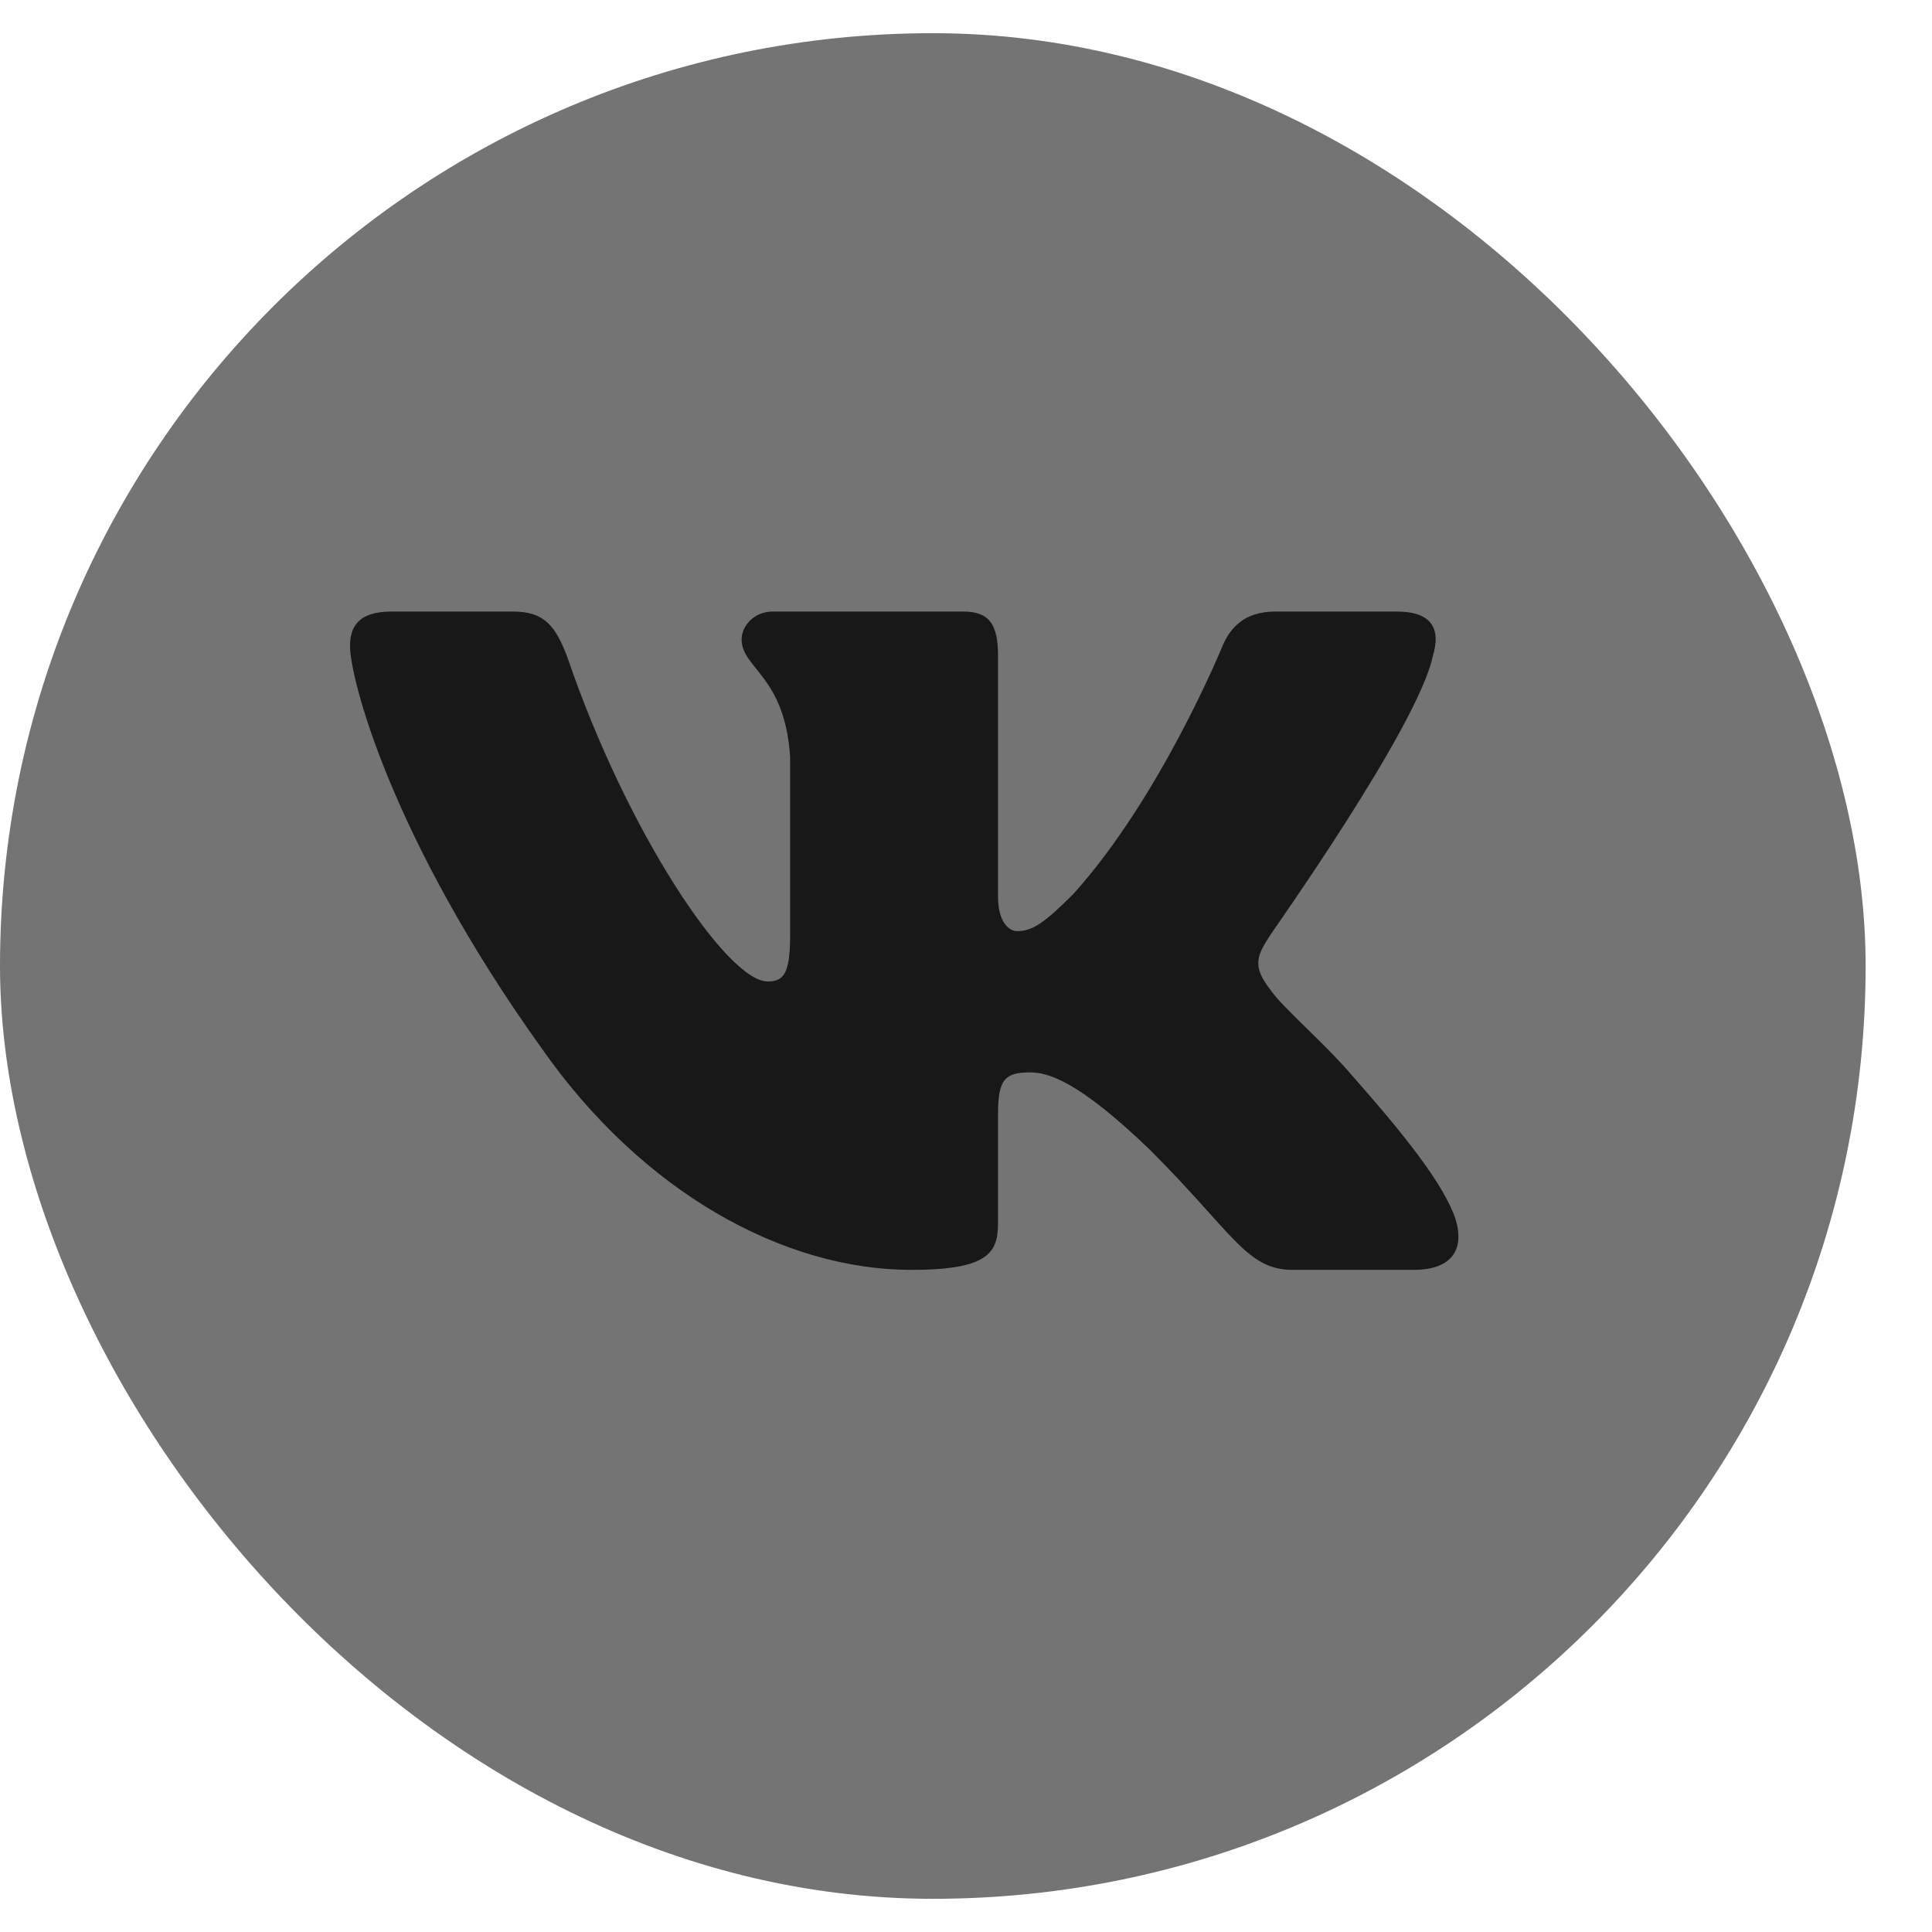
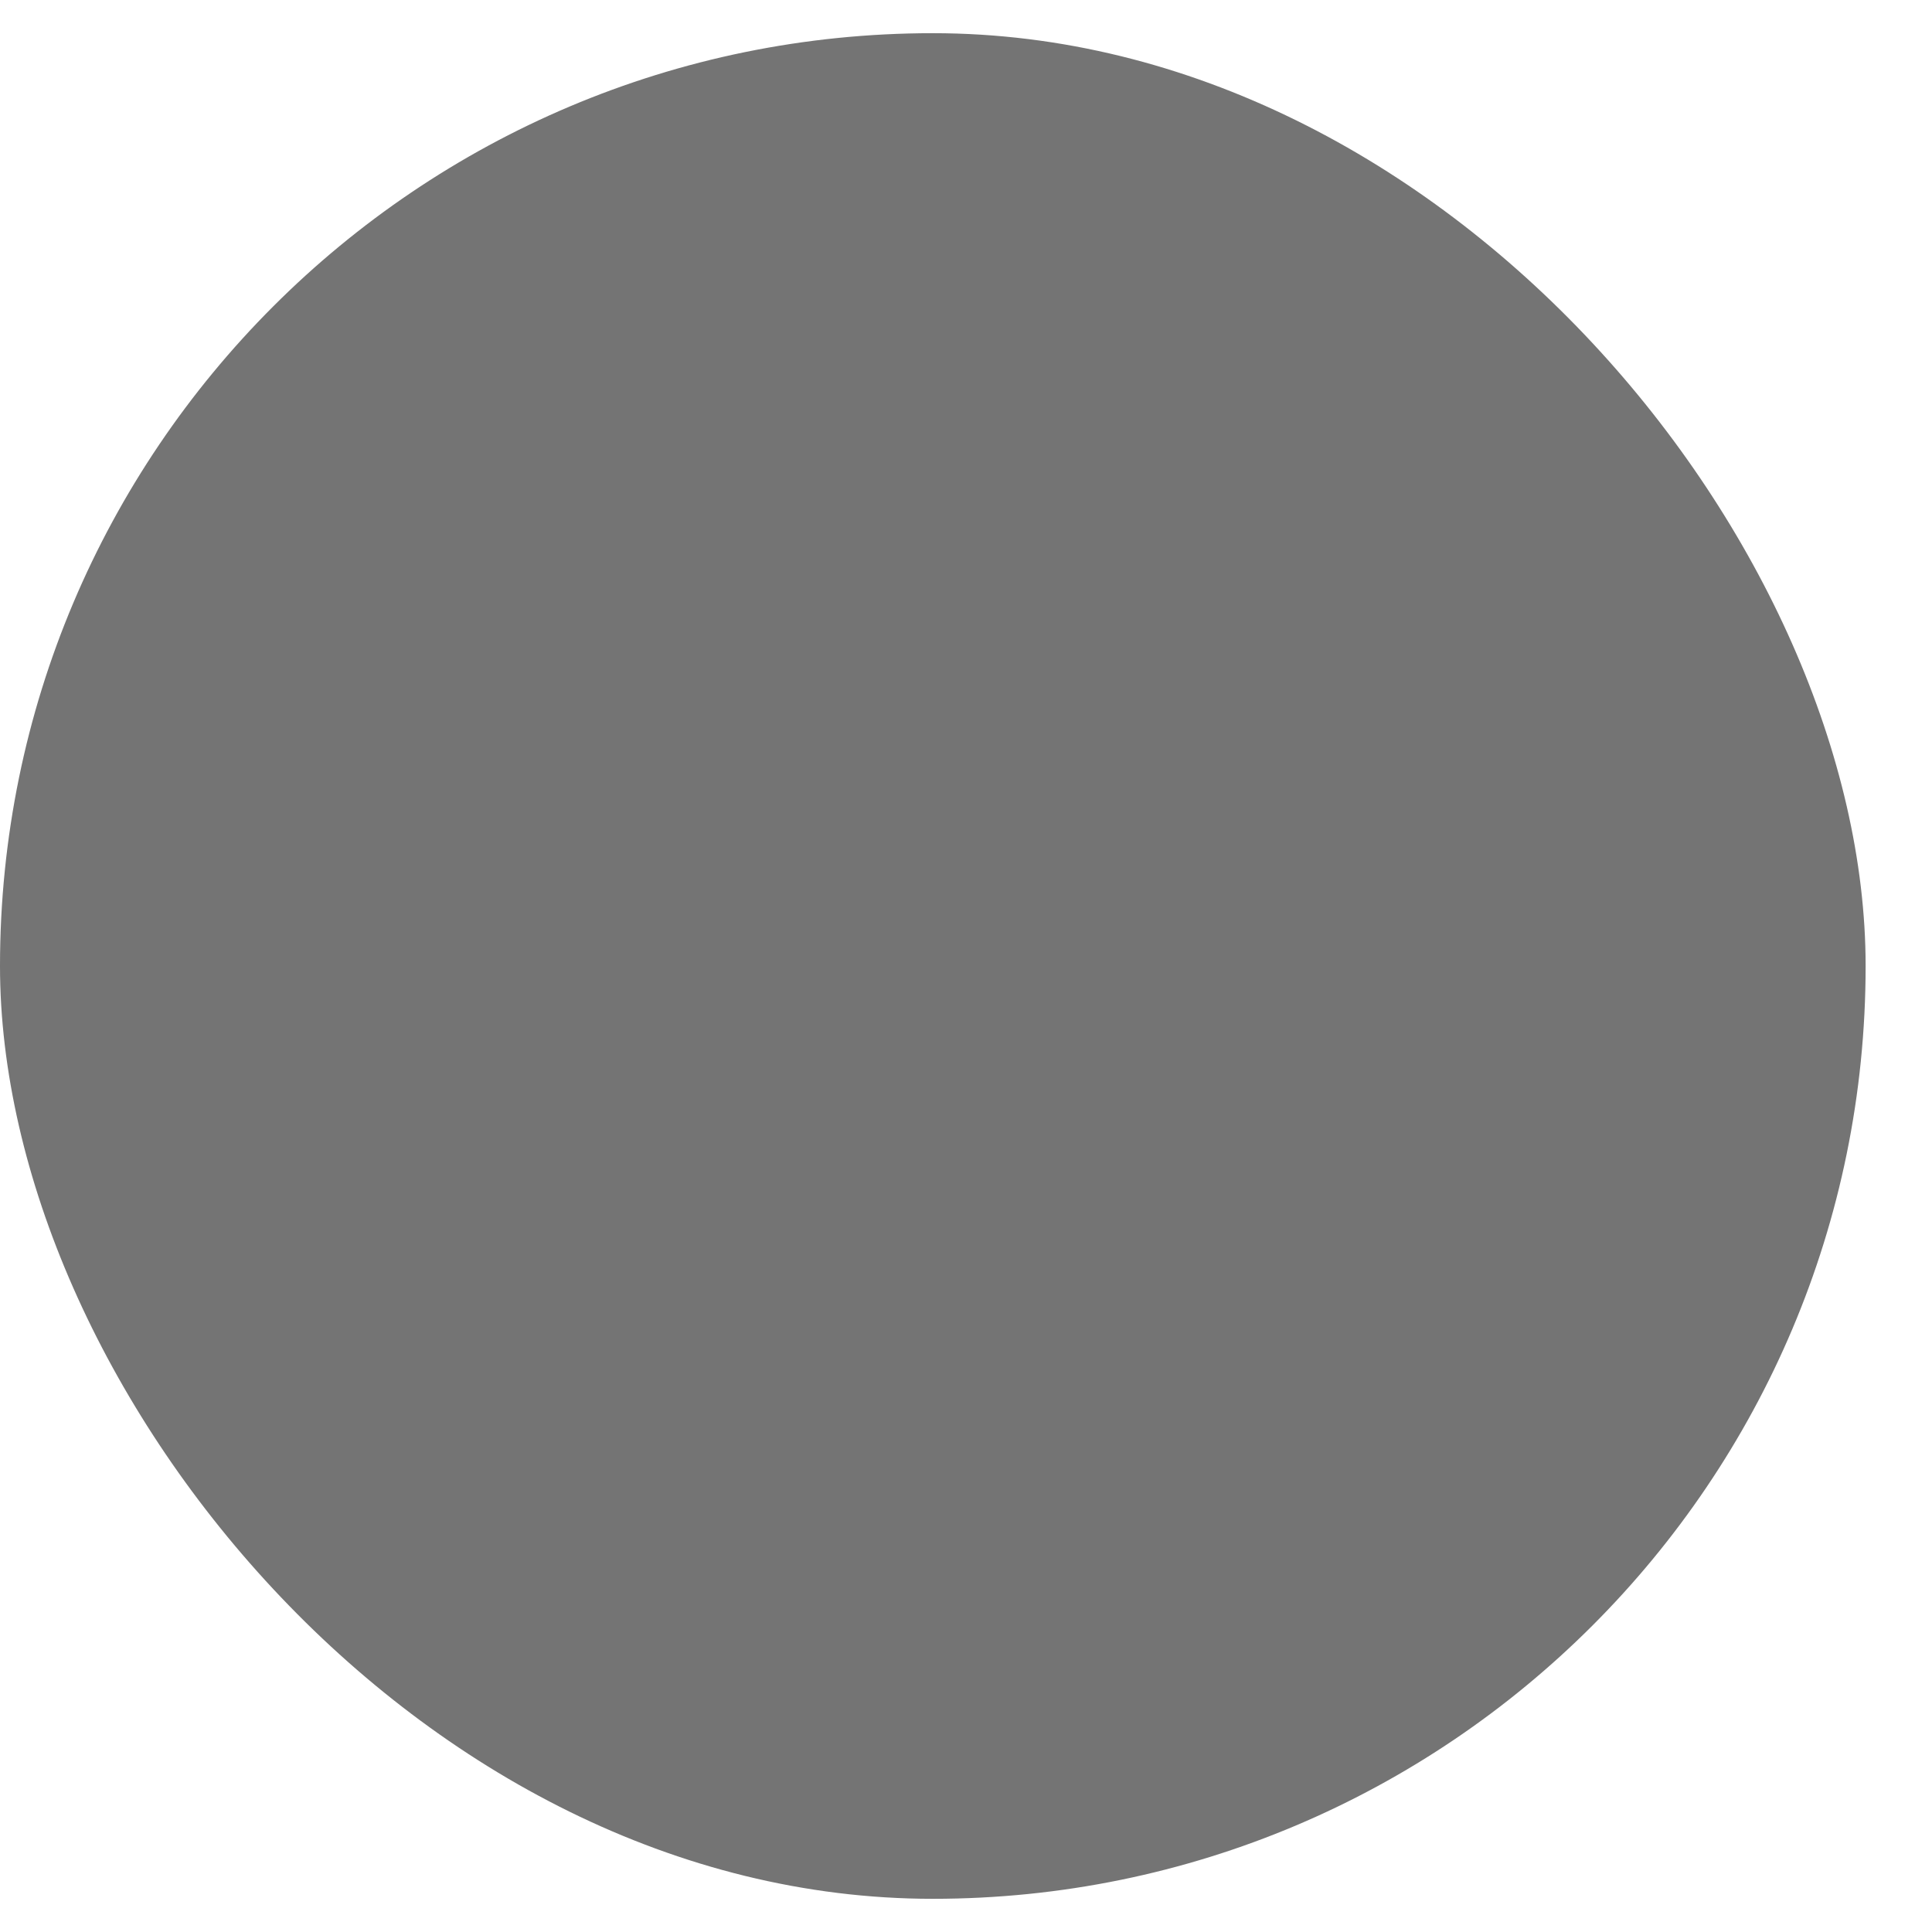
<svg xmlns="http://www.w3.org/2000/svg" width="28" height="28" viewBox="0 0 28 28" fill="none">
  <rect y="0.481" width="27.038" height="27.038" rx="13.519" fill="#747474" />
-   <path fill-rule="evenodd" clip-rule="evenodd" d="M20.767 9.503C20.88 9.126 20.767 8.863 20.239 8.863H18.482C18.03 8.863 17.829 9.101 17.716 9.365C17.716 9.365 16.824 11.55 15.556 12.956C15.142 13.37 14.966 13.495 14.74 13.495C14.627 13.495 14.464 13.37 14.464 12.993V9.503C14.464 9.051 14.339 8.863 13.962 8.863H11.2C10.924 8.863 10.748 9.076 10.748 9.265C10.748 9.691 11.376 9.792 11.451 10.972V13.558C11.451 14.123 11.351 14.224 11.125 14.224C10.534 14.224 9.078 12.039 8.224 9.528C8.049 9.064 7.885 8.863 7.434 8.863H5.676C5.174 8.863 5.073 9.101 5.073 9.365C5.073 9.829 5.663 12.14 7.848 15.19C9.304 17.274 11.351 18.404 13.209 18.404C14.326 18.404 14.464 18.153 14.464 17.726V16.145C14.464 15.642 14.565 15.542 14.929 15.542C15.192 15.542 15.632 15.667 16.674 16.672C17.866 17.864 18.067 18.404 18.733 18.404H20.49C20.992 18.404 21.244 18.153 21.093 17.664C20.93 17.174 20.365 16.458 19.611 15.605C19.197 15.115 18.582 14.6 18.406 14.337C18.143 13.998 18.218 13.847 18.406 13.558C18.406 13.546 20.553 10.533 20.767 9.503Z" fill="#181818" />
</svg>